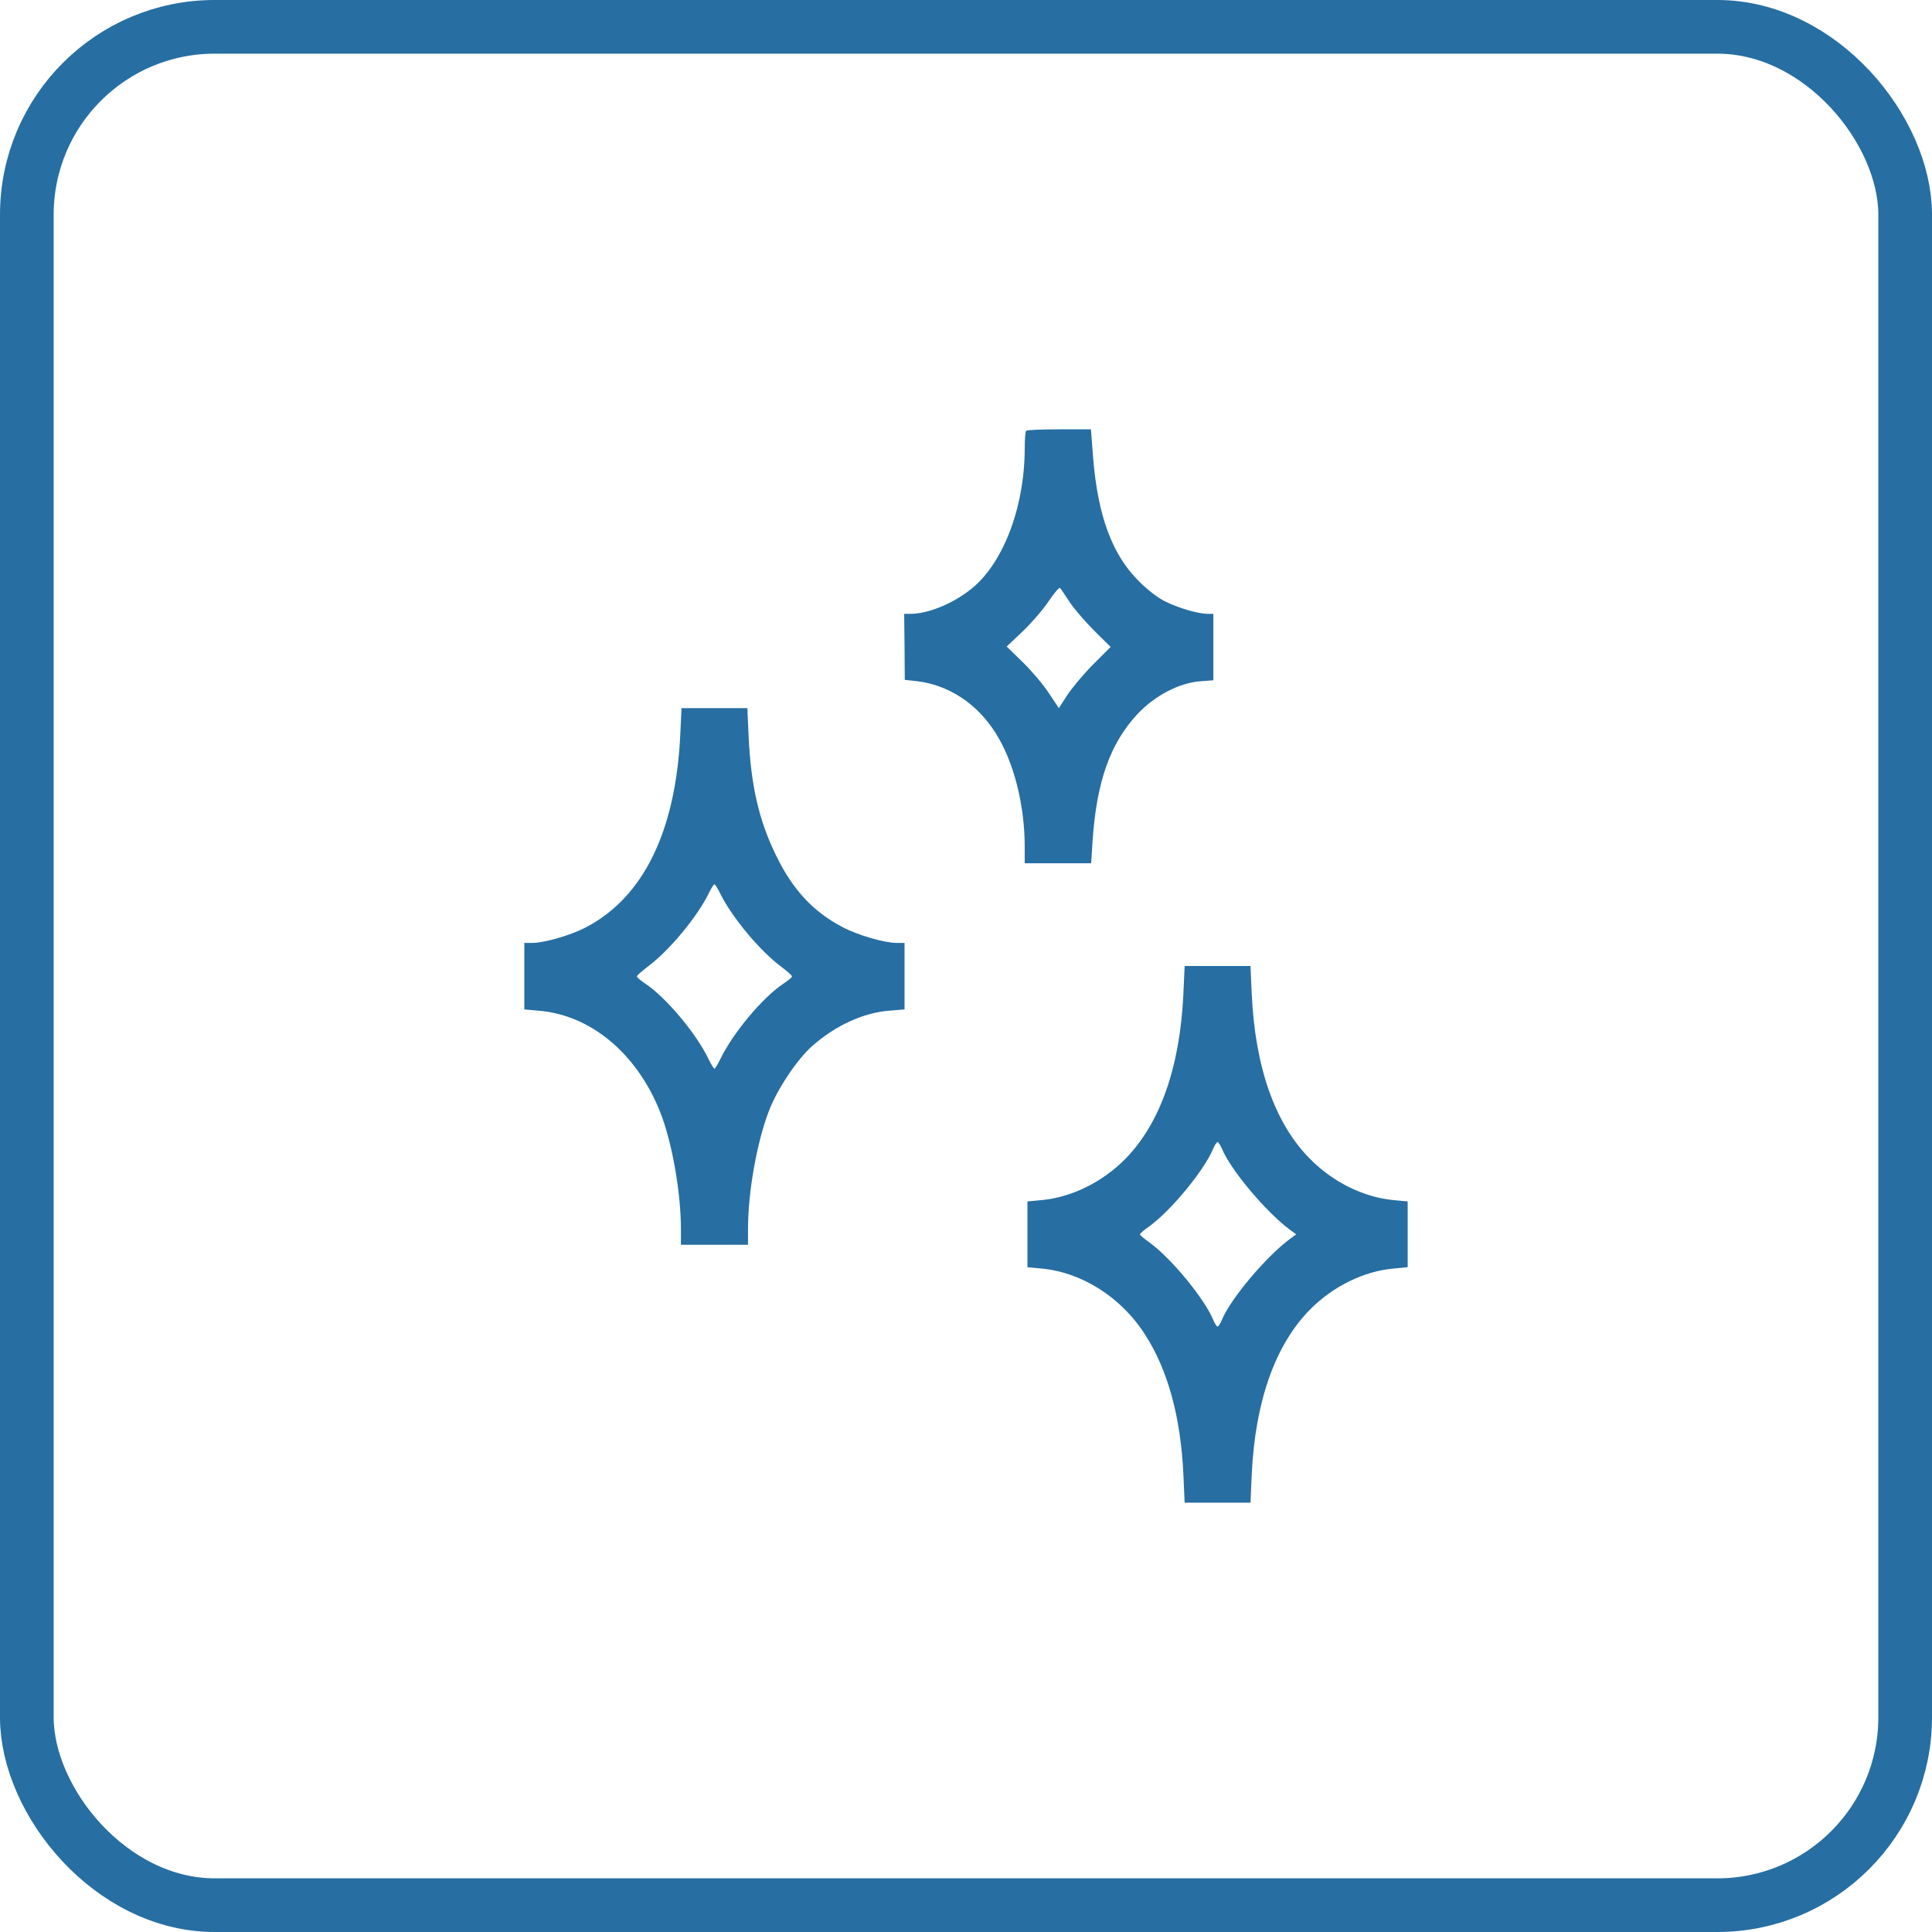
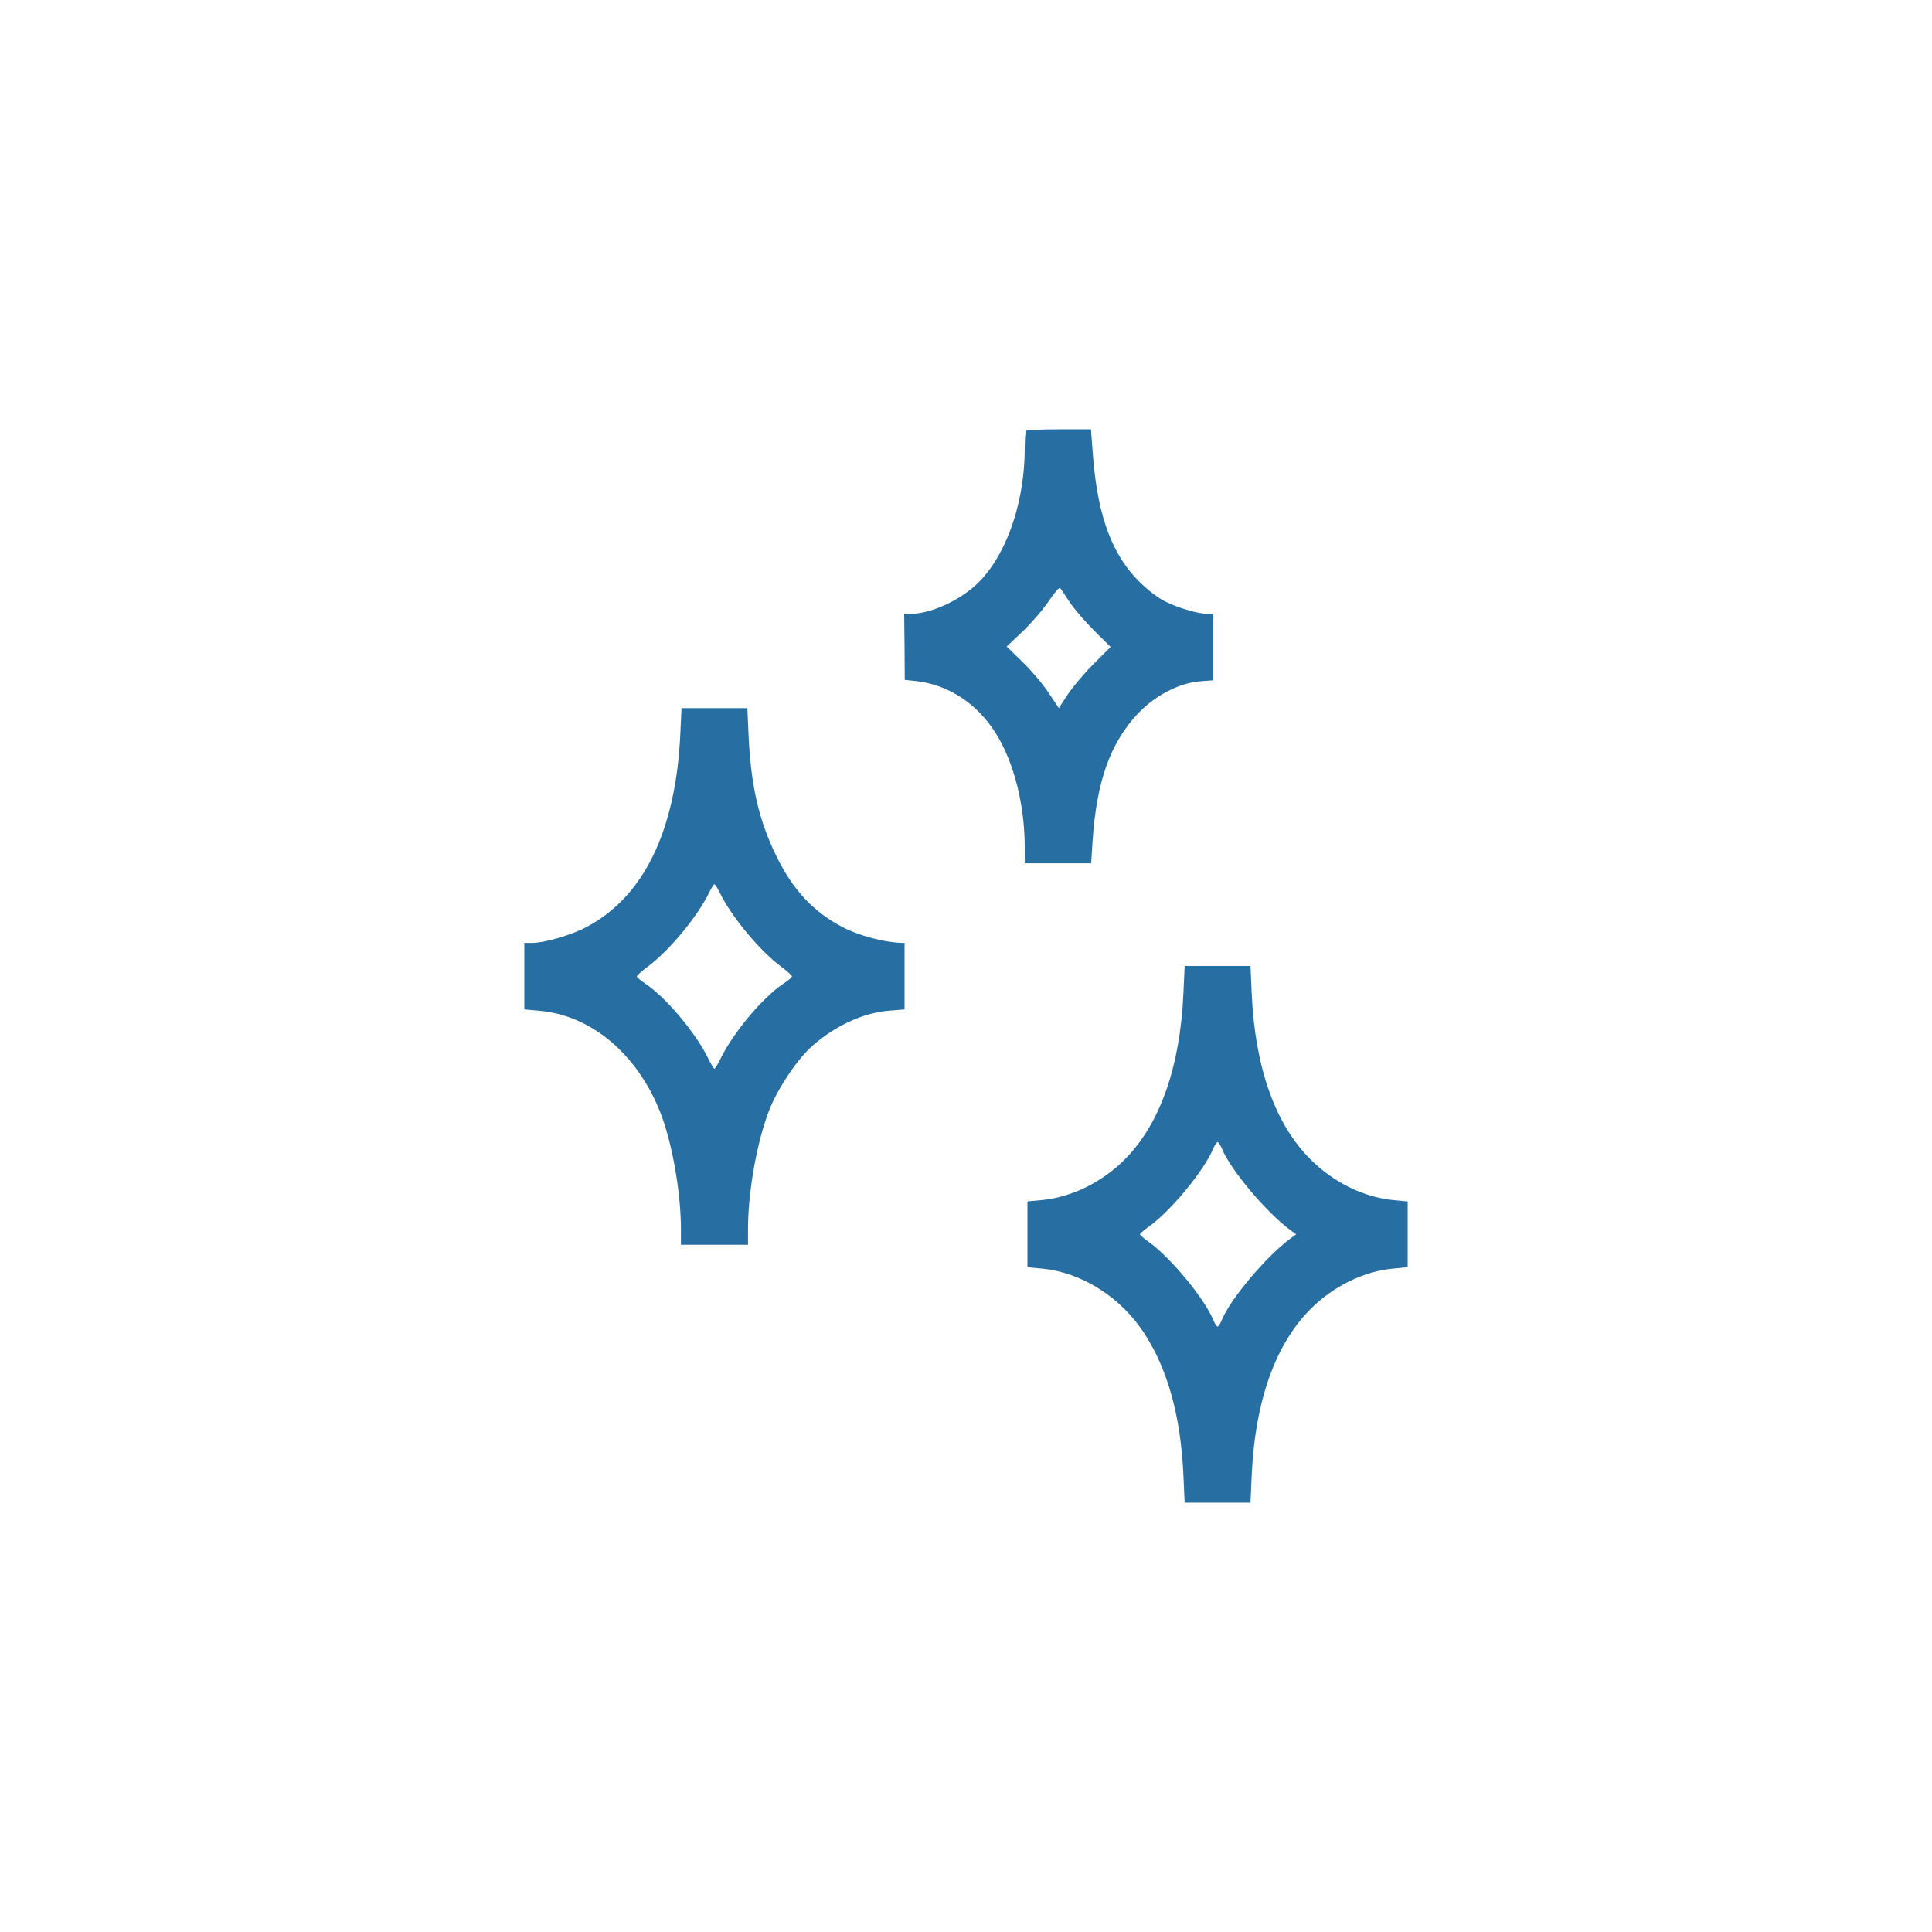
<svg xmlns="http://www.w3.org/2000/svg" width="36" height="36" viewBox="0 0 36 36" fill="none">
-   <rect x="0.5" y="0.5" width="35" height="35" rx="3.5" stroke="#276EA2" />
  <path d="M19.121 8.027C19.105 8.039 19.094 8.195 19.094 8.367C19.09 9.473 18.68 10.531 18.07 10.996C17.727 11.262 17.281 11.438 16.965 11.438H16.848L16.855 12.051L16.859 12.668L17.07 12.691C17.672 12.758 18.207 13.109 18.555 13.664C18.891 14.195 19.094 15 19.094 15.777V16.086H19.715H20.332L20.359 15.664C20.434 14.559 20.688 13.848 21.199 13.301C21.52 12.961 21.969 12.727 22.359 12.695L22.609 12.676V12.059V11.438H22.5C22.332 11.438 21.965 11.332 21.719 11.211C21.586 11.148 21.387 10.996 21.223 10.832C20.727 10.34 20.461 9.625 20.371 8.555L20.328 8H19.738C19.41 8 19.133 8.012 19.121 8.027ZM19.934 11.223C20.02 11.352 20.227 11.59 20.391 11.754L20.695 12.055L20.371 12.379C20.191 12.559 19.977 12.816 19.887 12.953L19.73 13.195L19.543 12.914C19.441 12.758 19.223 12.5 19.059 12.34L18.758 12.047L19.059 11.762C19.223 11.605 19.441 11.352 19.543 11.199C19.645 11.047 19.738 10.938 19.754 10.957C19.77 10.973 19.848 11.094 19.934 11.223Z" fill="#276EA2" />
-   <path d="M12.676 13.691C12.59 15.492 11.988 16.719 10.922 17.277C10.641 17.426 10.145 17.57 9.914 17.57H9.77V18.191V18.809L10.027 18.832C11 18.906 11.863 19.625 12.297 20.711C12.52 21.266 12.688 22.211 12.688 22.902V23.195H13.312H13.938V22.902C13.938 22.211 14.102 21.289 14.328 20.699C14.484 20.293 14.852 19.742 15.129 19.496C15.559 19.113 16.09 18.867 16.578 18.832L16.855 18.809V18.191V17.57H16.711C16.48 17.57 15.984 17.426 15.703 17.277C15.156 16.992 14.773 16.582 14.465 15.949C14.141 15.289 13.992 14.641 13.949 13.711L13.926 13.195H13.312H12.699L12.676 13.691ZM13.406 16.621C13.621 17.074 14.164 17.727 14.57 18.023C14.672 18.102 14.758 18.176 14.758 18.195C14.758 18.211 14.684 18.273 14.594 18.332C14.211 18.586 13.66 19.246 13.426 19.727C13.375 19.832 13.324 19.914 13.312 19.914C13.301 19.914 13.25 19.832 13.199 19.727C12.969 19.25 12.402 18.578 12.023 18.328C11.938 18.27 11.867 18.211 11.867 18.195C11.867 18.176 11.953 18.102 12.055 18.023C12.461 17.727 13.004 17.074 13.219 16.621C13.258 16.543 13.301 16.477 13.312 16.477C13.324 16.477 13.367 16.543 13.406 16.621Z" fill="#276EA2" />
+   <path d="M12.676 13.691C12.59 15.492 11.988 16.719 10.922 17.277C10.641 17.426 10.145 17.57 9.914 17.57H9.77V18.191V18.809L10.027 18.832C11 18.906 11.863 19.625 12.297 20.711C12.52 21.266 12.688 22.211 12.688 22.902V23.195H13.312H13.938V22.902C13.938 22.211 14.102 21.289 14.328 20.699C14.484 20.293 14.852 19.742 15.129 19.496C15.559 19.113 16.09 18.867 16.578 18.832L16.855 18.809V18.191V17.57C16.48 17.57 15.984 17.426 15.703 17.277C15.156 16.992 14.773 16.582 14.465 15.949C14.141 15.289 13.992 14.641 13.949 13.711L13.926 13.195H13.312H12.699L12.676 13.691ZM13.406 16.621C13.621 17.074 14.164 17.727 14.57 18.023C14.672 18.102 14.758 18.176 14.758 18.195C14.758 18.211 14.684 18.273 14.594 18.332C14.211 18.586 13.66 19.246 13.426 19.727C13.375 19.832 13.324 19.914 13.312 19.914C13.301 19.914 13.25 19.832 13.199 19.727C12.969 19.25 12.402 18.578 12.023 18.328C11.938 18.27 11.867 18.211 11.867 18.195C11.867 18.176 11.953 18.102 12.055 18.023C12.461 17.727 13.004 17.074 13.219 16.621C13.258 16.543 13.301 16.477 13.312 16.477C13.324 16.477 13.367 16.543 13.406 16.621Z" fill="#276EA2" />
  <path d="M22.051 18.516C21.988 19.883 21.617 20.934 20.969 21.594C20.539 22.031 19.961 22.312 19.402 22.363L19.145 22.387V23V23.613L19.402 23.637C20.148 23.703 20.887 24.168 21.328 24.855C21.762 25.523 22 26.395 22.051 27.48L22.074 28H22.688H23.301L23.324 27.48C23.387 26.117 23.758 25.066 24.406 24.406C24.836 23.969 25.418 23.684 25.973 23.637L26.23 23.613V23V22.387L25.973 22.363C25.418 22.312 24.848 22.035 24.414 21.598C23.758 20.941 23.387 19.891 23.324 18.516L23.301 18H22.688H22.074L22.051 18.516ZM22.77 21.406C22.93 21.801 23.598 22.59 24.035 22.914L24.152 23L24.035 23.086C23.598 23.41 22.93 24.199 22.77 24.59C22.742 24.66 22.703 24.719 22.688 24.719C22.672 24.719 22.633 24.66 22.605 24.59C22.441 24.195 21.82 23.441 21.414 23.148C21.32 23.082 21.242 23.016 21.242 23C21.242 22.984 21.32 22.918 21.414 22.852C21.82 22.559 22.441 21.805 22.605 21.406C22.633 21.34 22.672 21.281 22.688 21.281C22.703 21.281 22.742 21.34 22.77 21.406Z" fill="#276EA2" />
</svg>